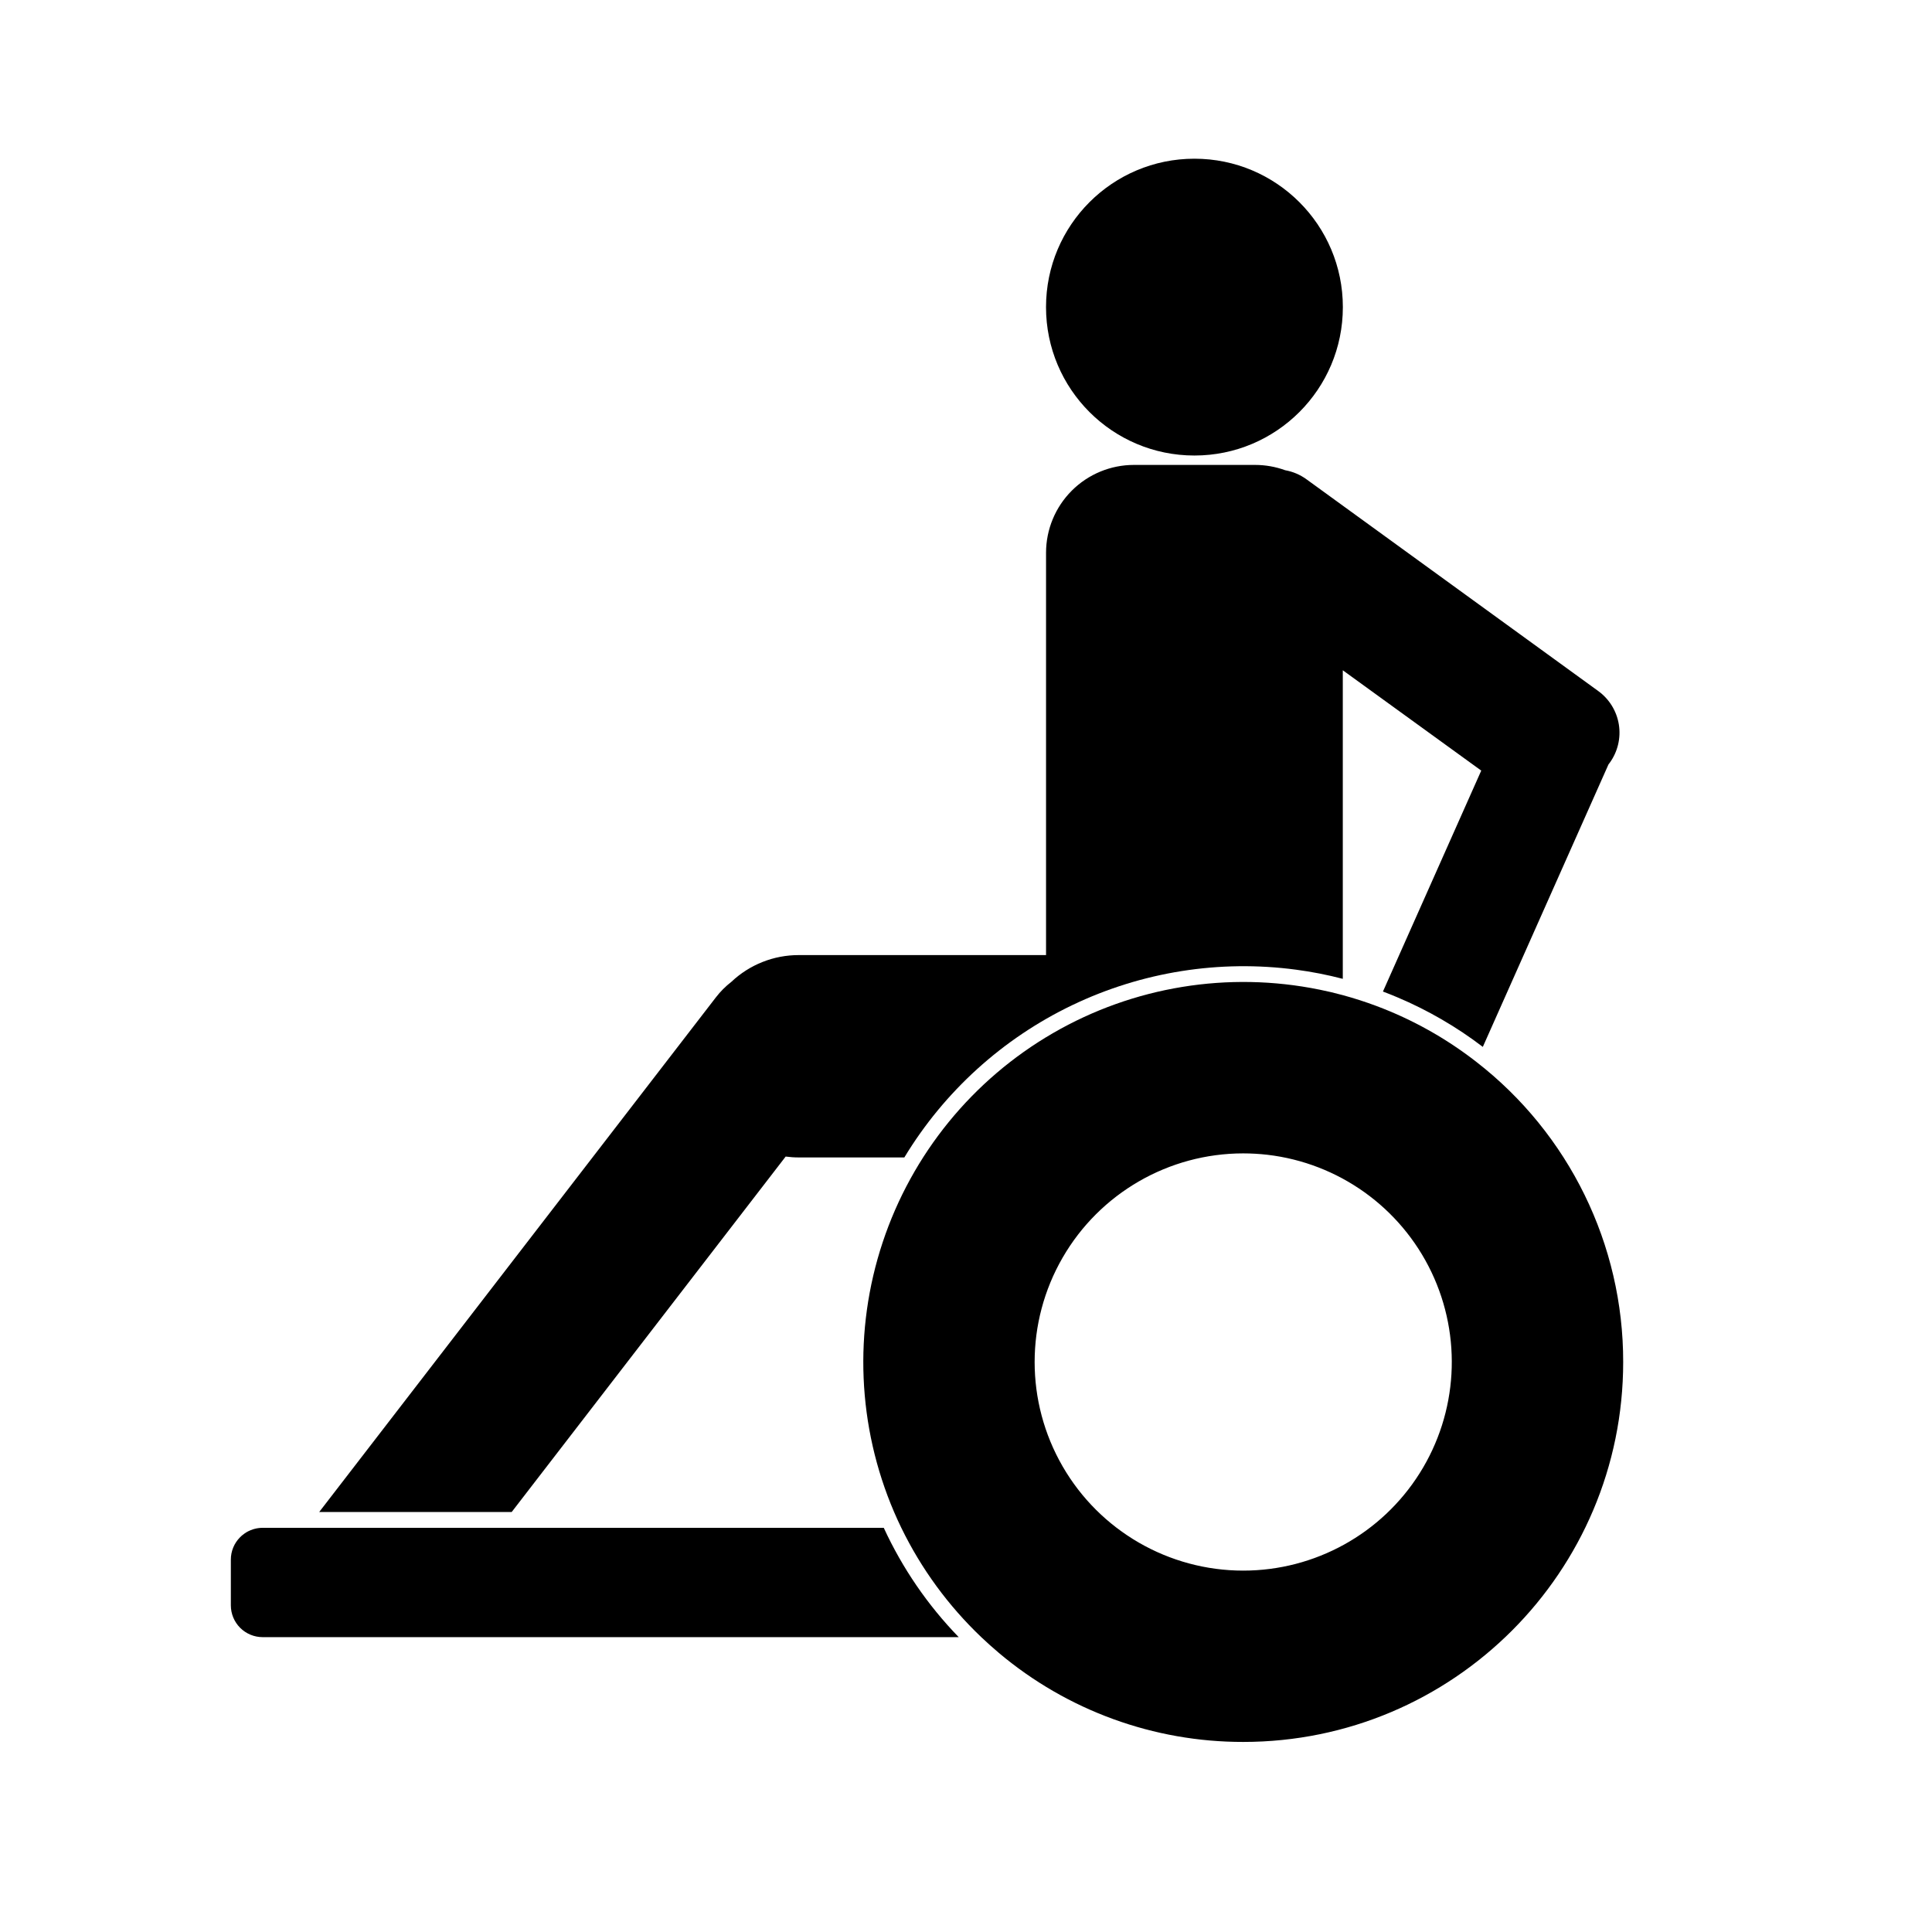
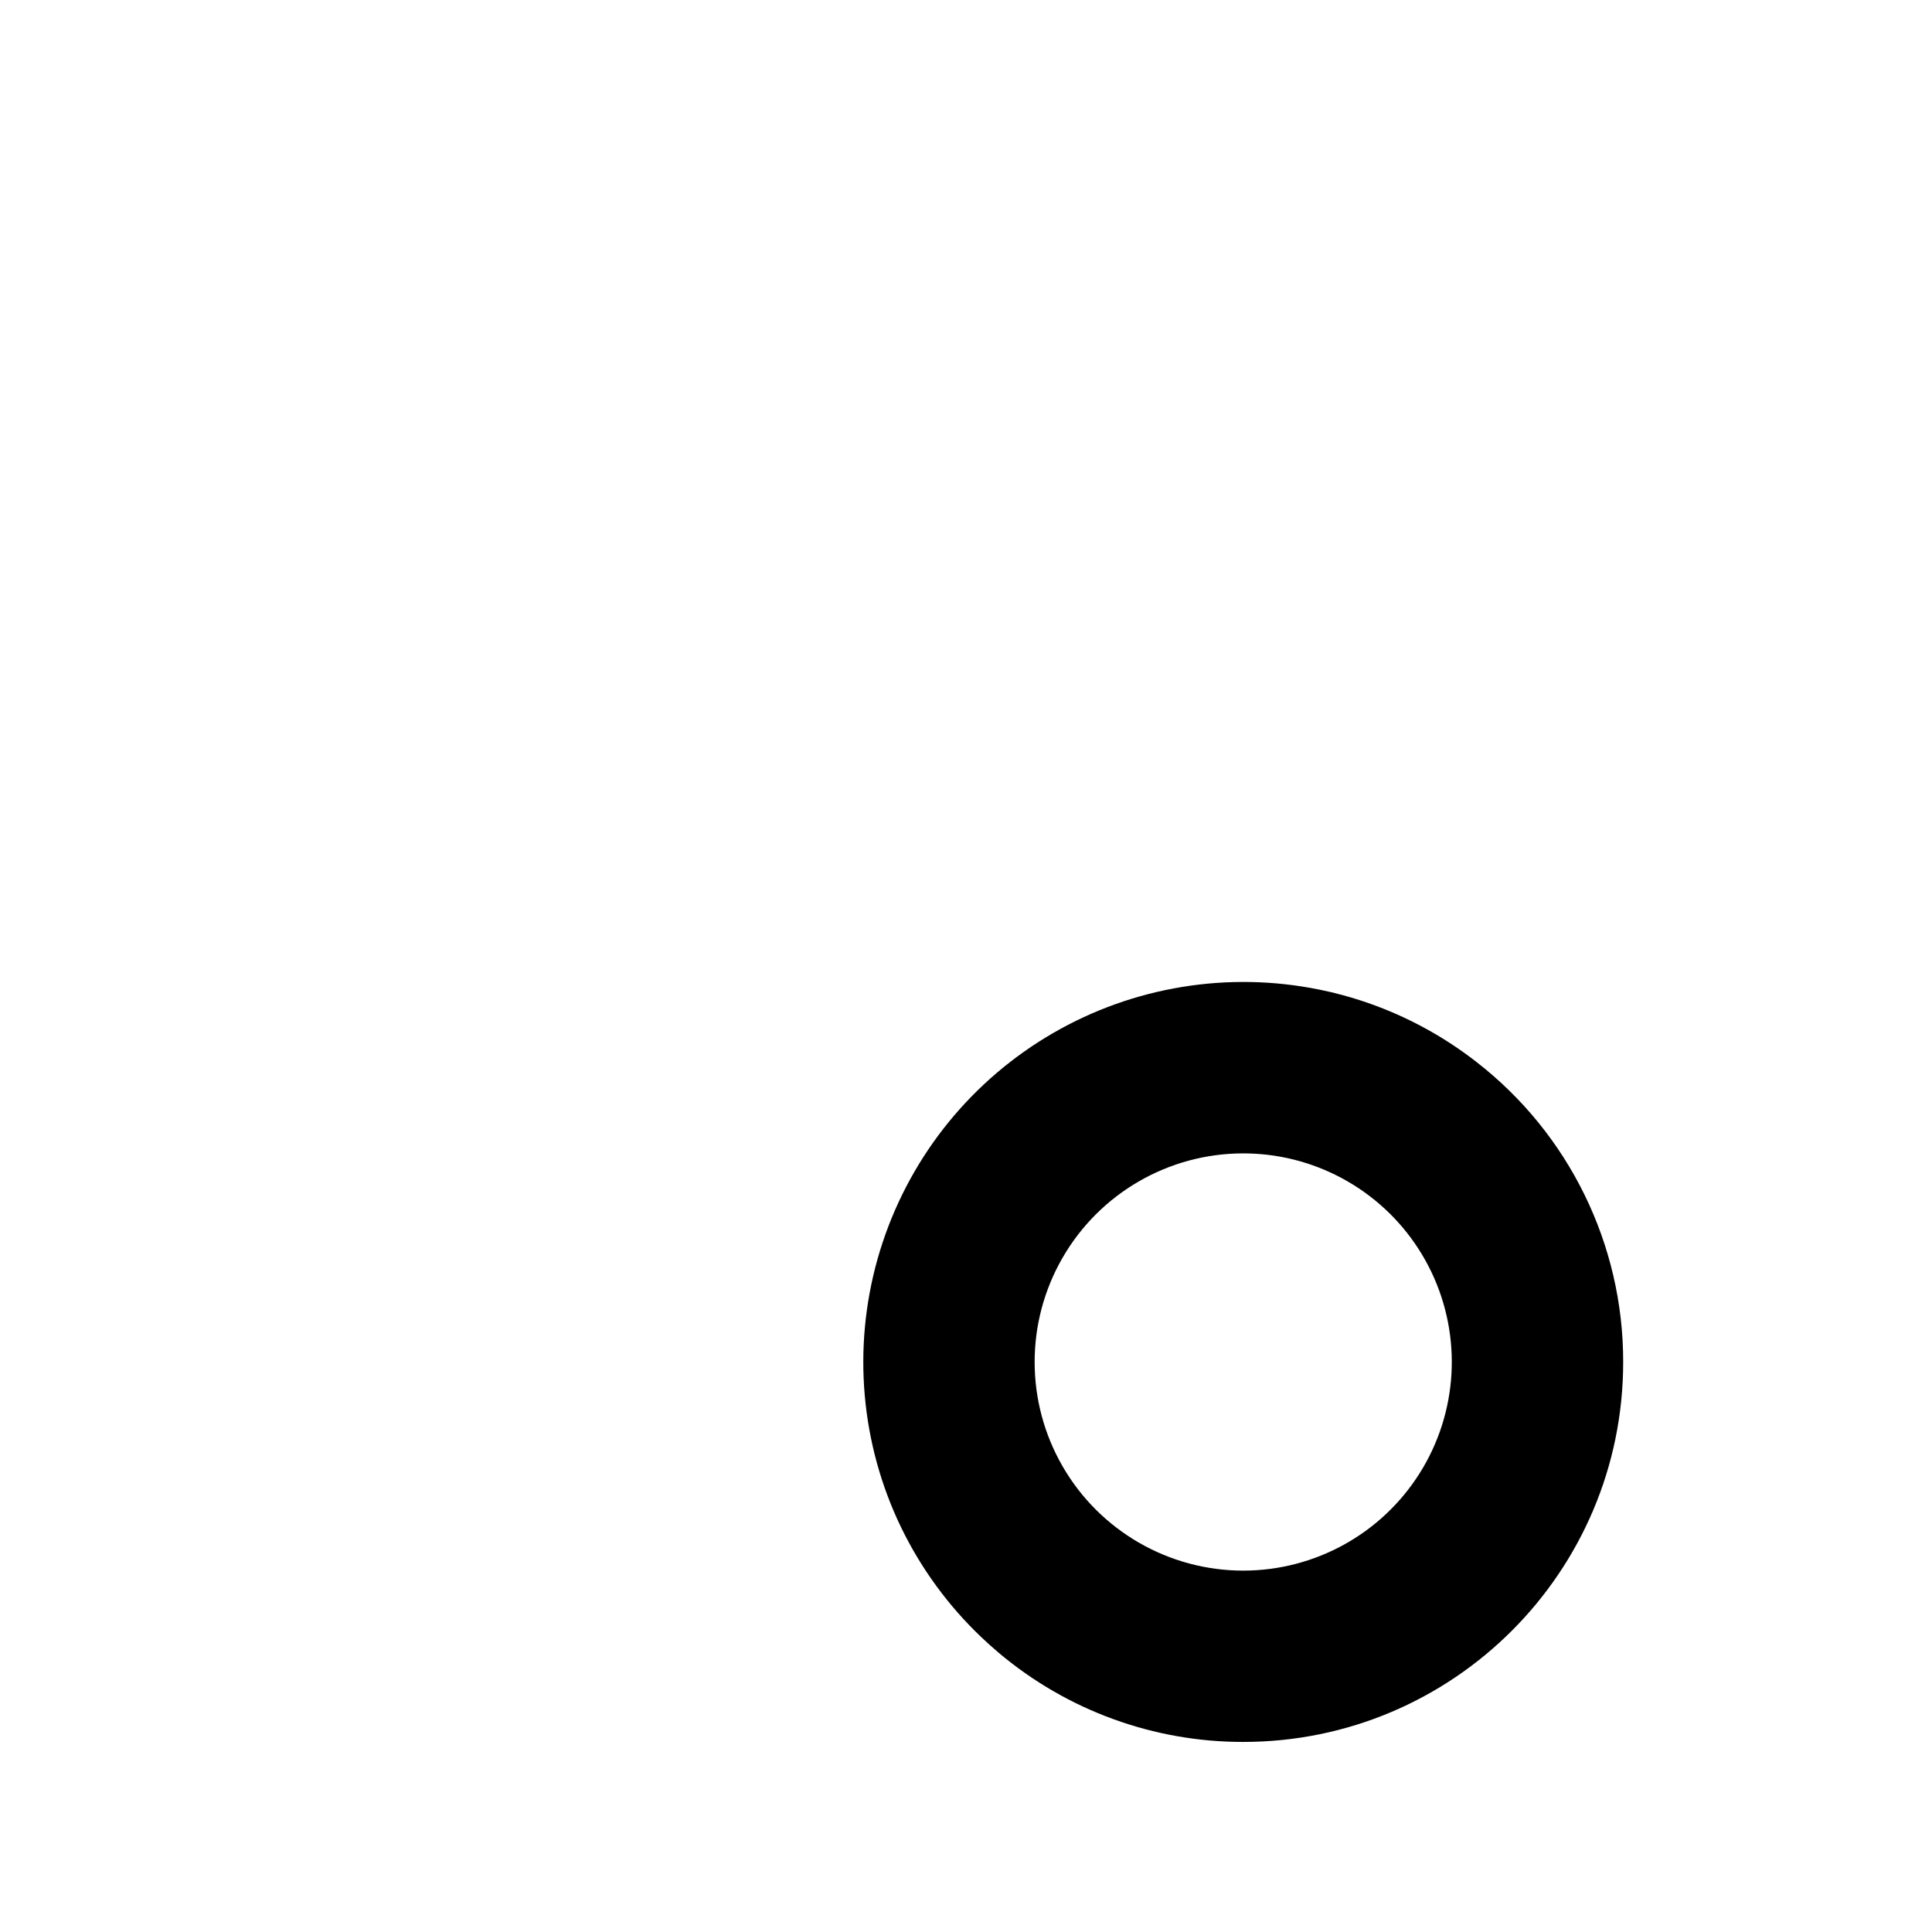
<svg xmlns="http://www.w3.org/2000/svg" fill="#000000" width="800px" height="800px" version="1.1" viewBox="144 144 512 512">
  <g>
-     <path d="m499.87 225.39c0 21.719-17.609 39.328-39.332 39.328-21.723 0-39.332-17.609-39.332-39.328 0-21.723 17.609-39.332 39.332-39.332 21.723 0 39.332 17.609 39.332 39.332" />
-     <path d="m352.21 450.5c1.152 0.156 2.316 0.238 3.481 0.234h27.969c10.586-17.488 26.047-31.512 44.484-40.352 18.438-8.84 39.055-12.109 59.32-9.406 4.176 0.551 8.312 1.363 12.391 2.426v-81.77l36.691 26.586-26.051 58.551c1.281 0.484 2.555 0.992 3.816 1.527 8.074 3.41 15.688 7.824 22.652 13.141l33.305-74.863 0.32-0.418c2.121-2.922 2.992-6.57 2.426-10.137-0.57-3.566-2.531-6.762-5.457-8.883l-77.348-56.133c-1.672-1.211-3.594-2.027-5.625-2.387-2.555-0.93-5.254-1.406-7.973-1.406h-32.109c-6.176 0-12.102 2.453-16.469 6.82s-6.82 10.293-6.82 16.469v106.61h-65.523c-6.637-0.012-13.027 2.519-17.852 7.074-1.547 1.199-2.938 2.59-4.129 4.141l-105.12 136.38h51.012z" />
-     <path d="m378.21 548.89h-164.6c-0.371-0.004-0.738 0.023-1.105 0.074l-0.359 0.055-0.285 0.055c-0.188 0.039-0.375 0.082-0.559 0.137l-0.273 0.082v0.004c-0.406 0.129-0.801 0.289-1.18 0.477l-0.371 0.195-0.242 0.145c-0.117 0.066-0.23 0.145-0.344 0.219-0.223 0.152-0.441 0.316-0.645 0.488-0.207 0.172-0.418 0.352-0.602 0.547v-0.004c-1.586 1.578-2.473 3.723-2.469 5.961v12.102c0 2.238 0.887 4.383 2.469 5.965 1.582 1.582 3.731 2.469 5.965 2.469h184.46c-8.211-8.461-14.926-18.258-19.859-28.965z" />
    <path d="m535.21 425.38c-8.012-6.234-16.926-11.219-26.43-14.781-2.91-1.09-5.879-2.047-8.91-2.871-2.047-0.559-4.121-1.051-6.223-1.473v0.004c-24.145-4.922-49.254-0.82-70.578 11.52-21.328 12.344-37.391 32.074-45.156 55.461-7.762 23.387-6.684 48.805 3.027 71.453 0.605 1.414 1.246 2.812 1.918 4.195v-0.004c5.273 10.844 12.445 20.652 21.18 28.969 1.52 1.445 3.082 2.844 4.688 4.195h-0.004c18.125 15.262 41.066 23.617 64.758 23.582 55.613 0 100.68-45.082 100.68-100.68 0.039-31.121-14.348-60.508-38.949-79.57zm-61.734 134.85c-19.75 0-38.004-10.535-47.879-27.641-9.875-17.105-9.875-38.18 0-55.285s28.129-27.645 47.879-27.645c2.137 0.004 4.269 0.125 6.394 0.367 18.859 2.203 35.266 13.93 43.461 31.055 8.191 17.129 7.023 37.266-3.098 53.328-10.117 16.066-27.773 25.816-46.762 25.82z" />
  </g>
</svg>